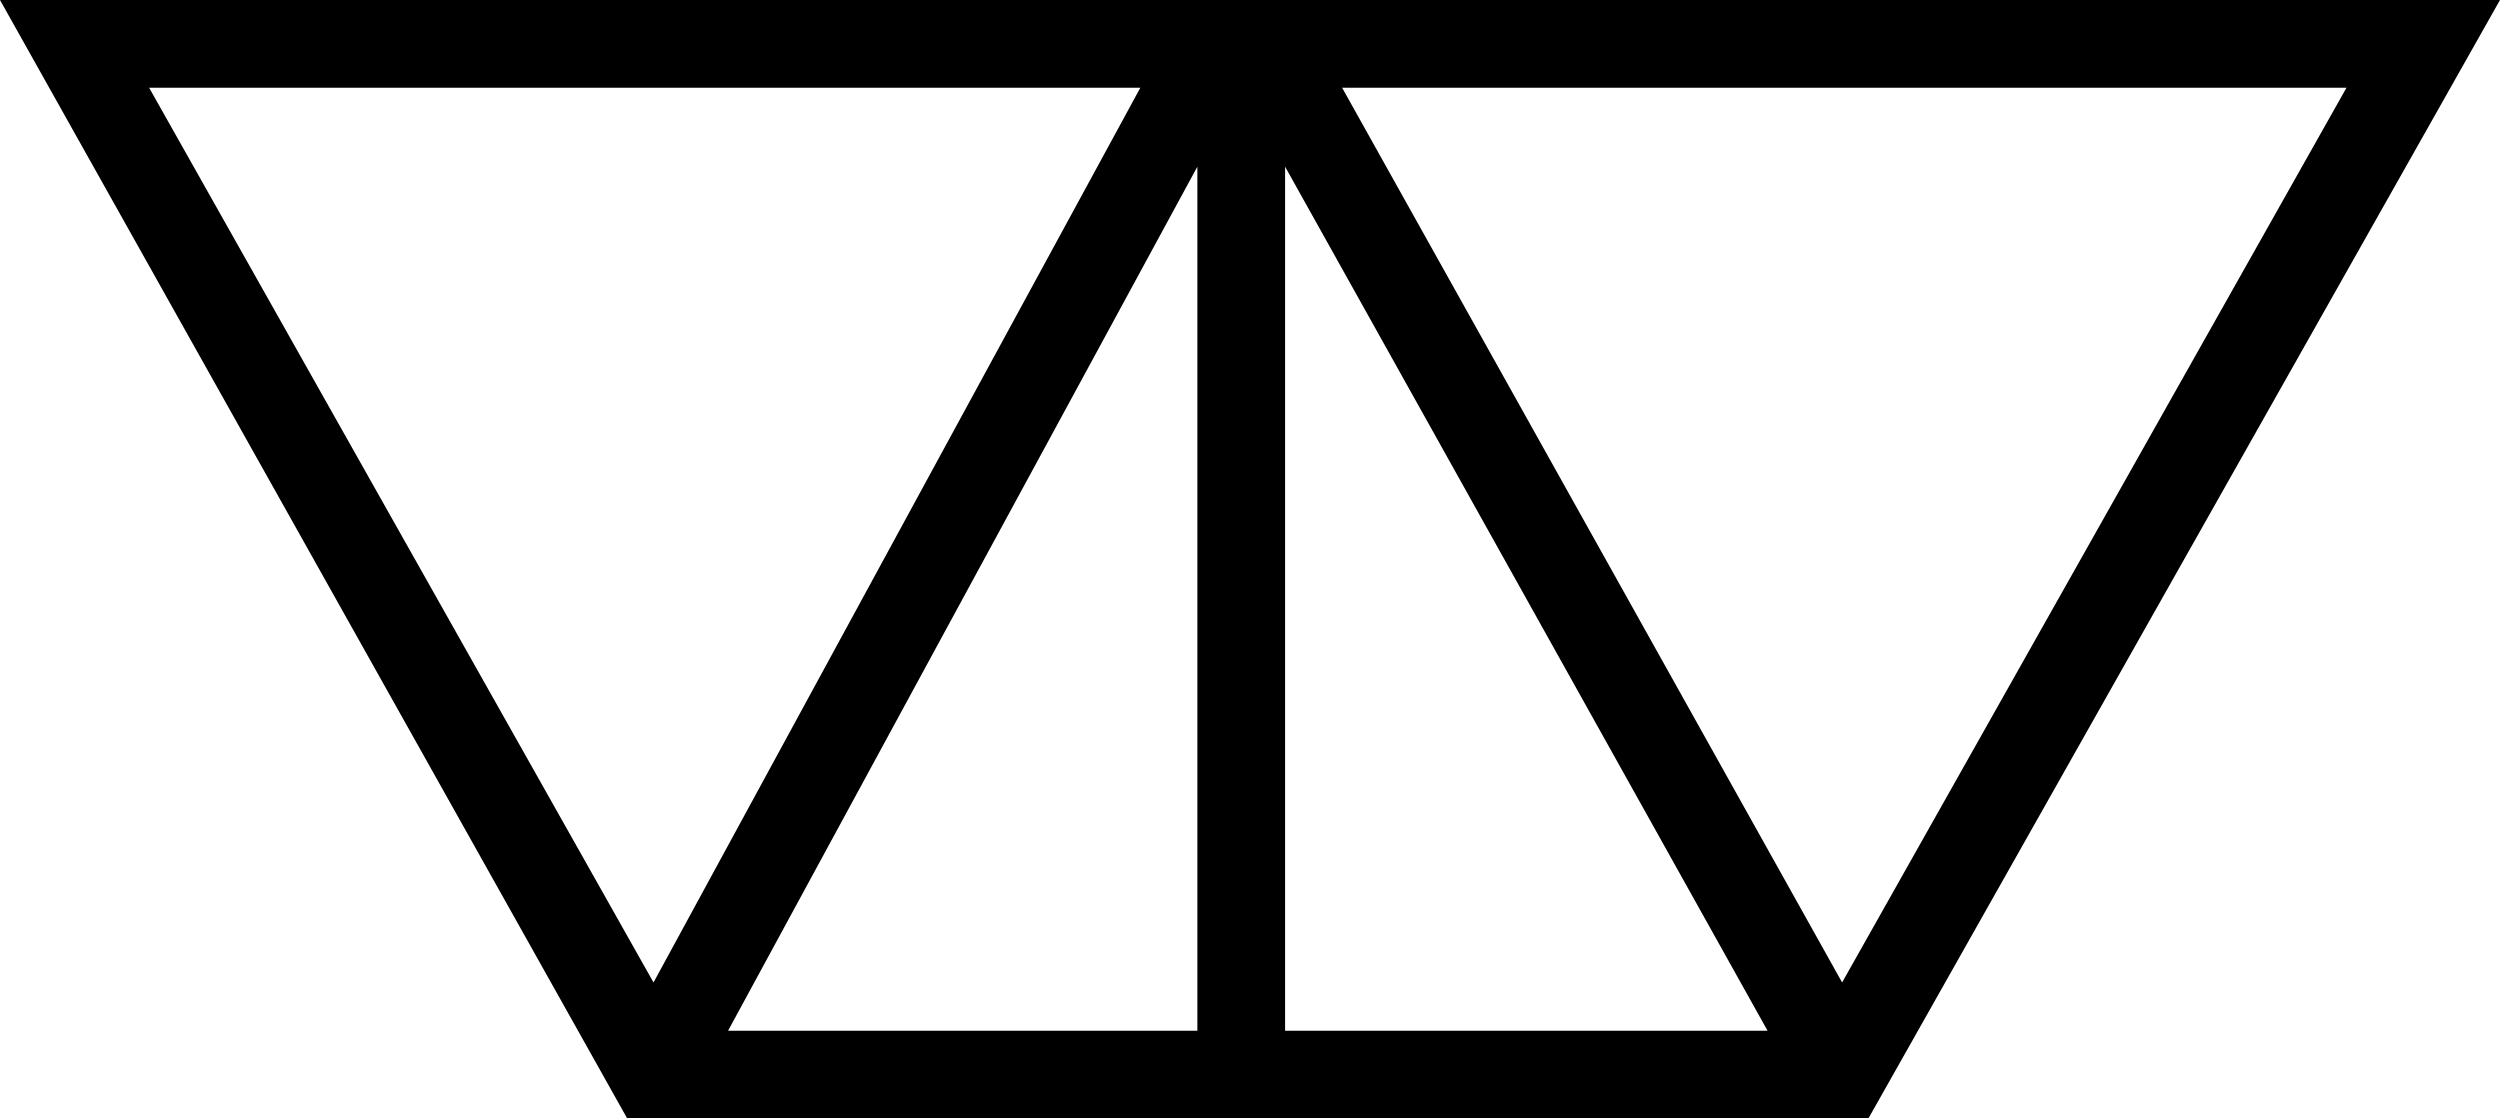
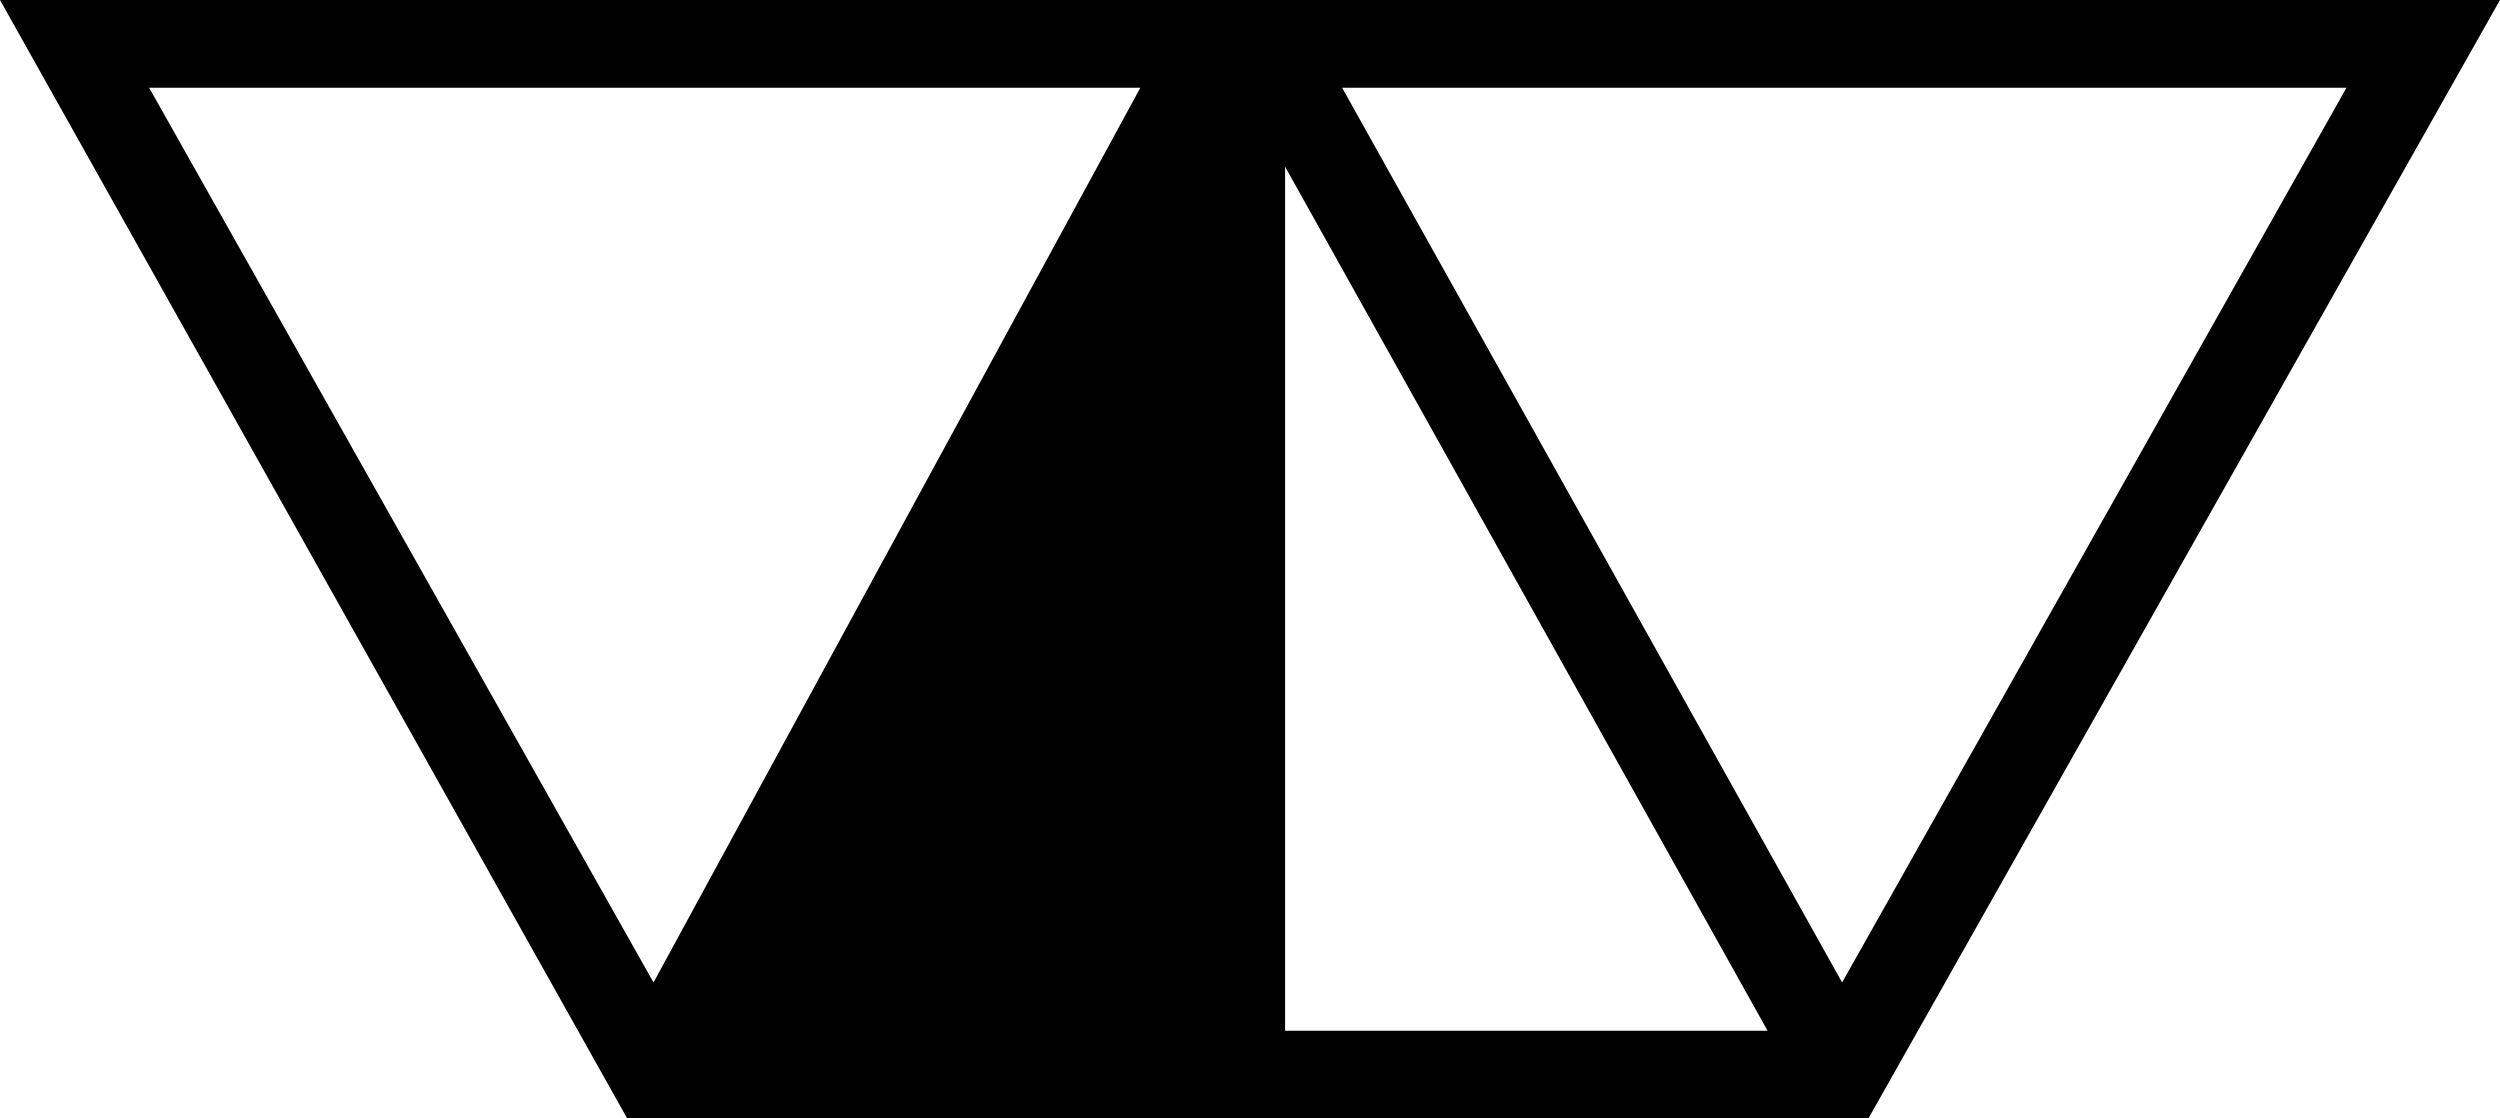
<svg xmlns="http://www.w3.org/2000/svg" version="1.1" id="Layer_1" x="0px" y="0px" viewBox="0 0 57 25.5" style="enable-background:new 0 0 57 25.5;" xml:space="preserve">
-   <path d="M0,0l14.3,25.5h28.3L57,0H0z M27.3,23.5H16.6L27.3,3.8V23.5z M29.3,3.8l11,19.7h-11V3.8z M30.6,2h22.9L42,22.4L30.6,2z   M26,2L14.9,22.4L3.4,2H26z" />
+   <path d="M0,0l14.3,25.5h28.3L57,0H0z M27.3,23.5H16.6V23.5z M29.3,3.8l11,19.7h-11V3.8z M30.6,2h22.9L42,22.4L30.6,2z   M26,2L14.9,22.4L3.4,2H26z" />
</svg>